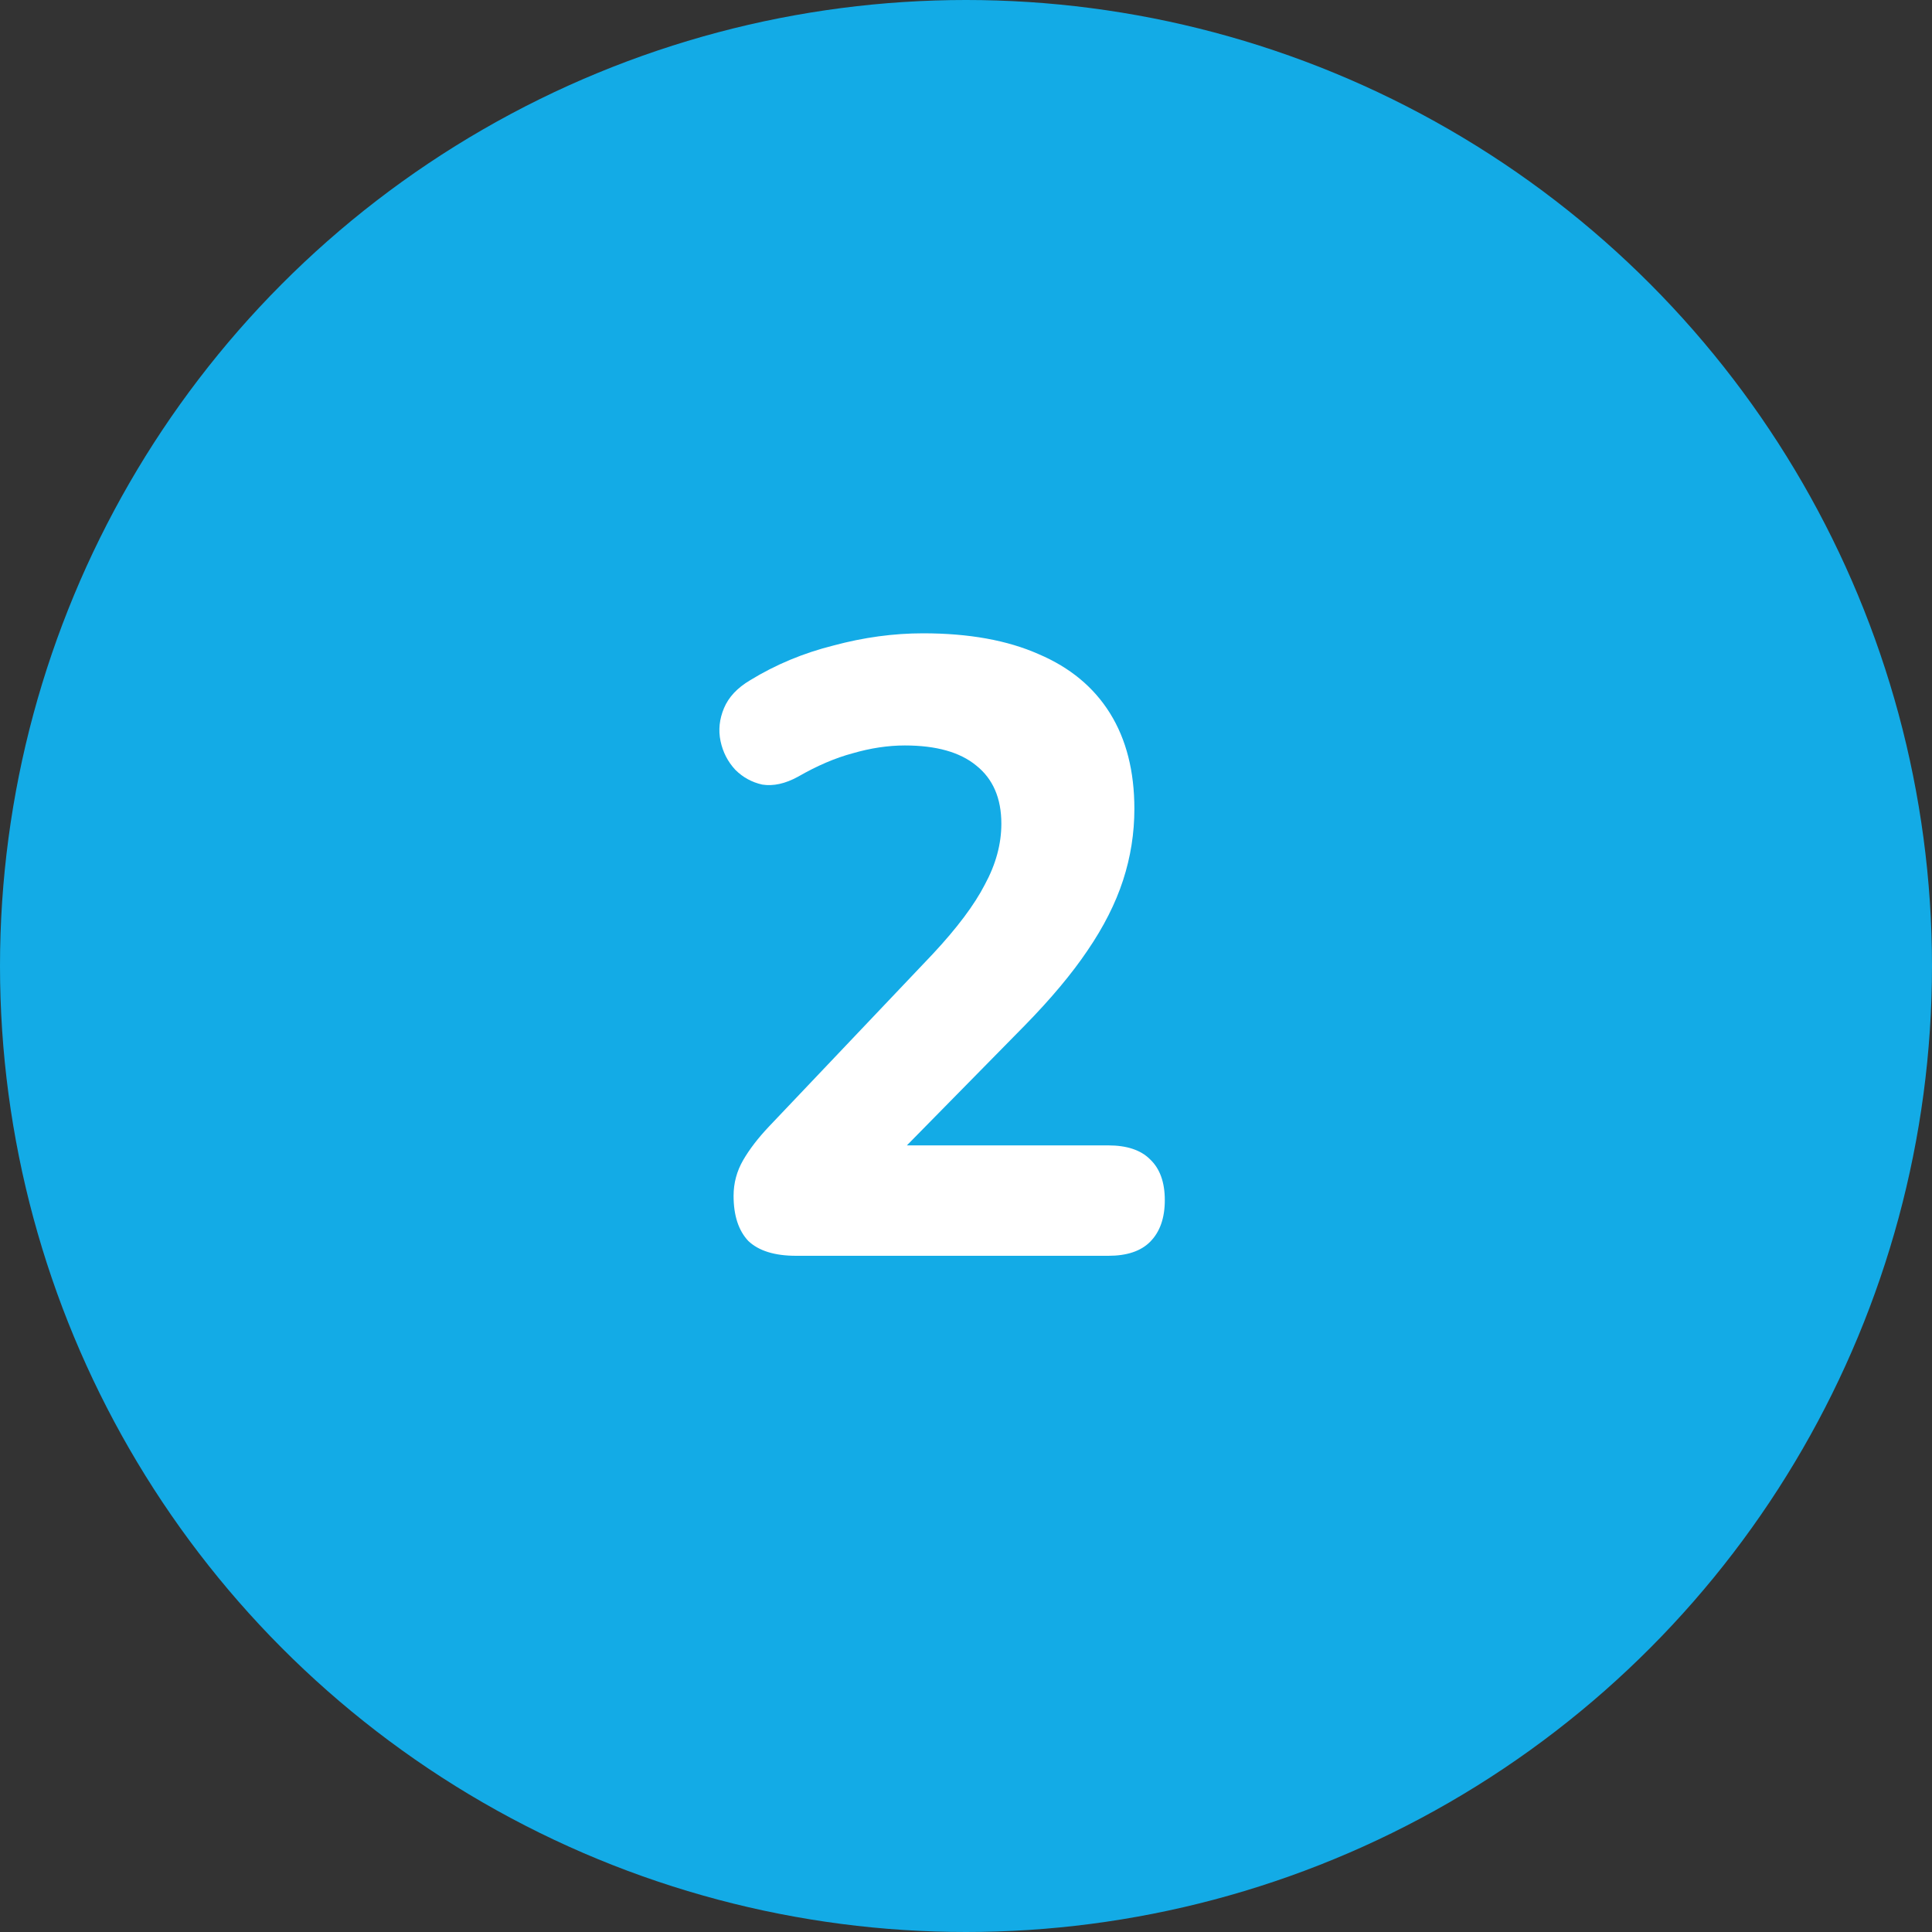
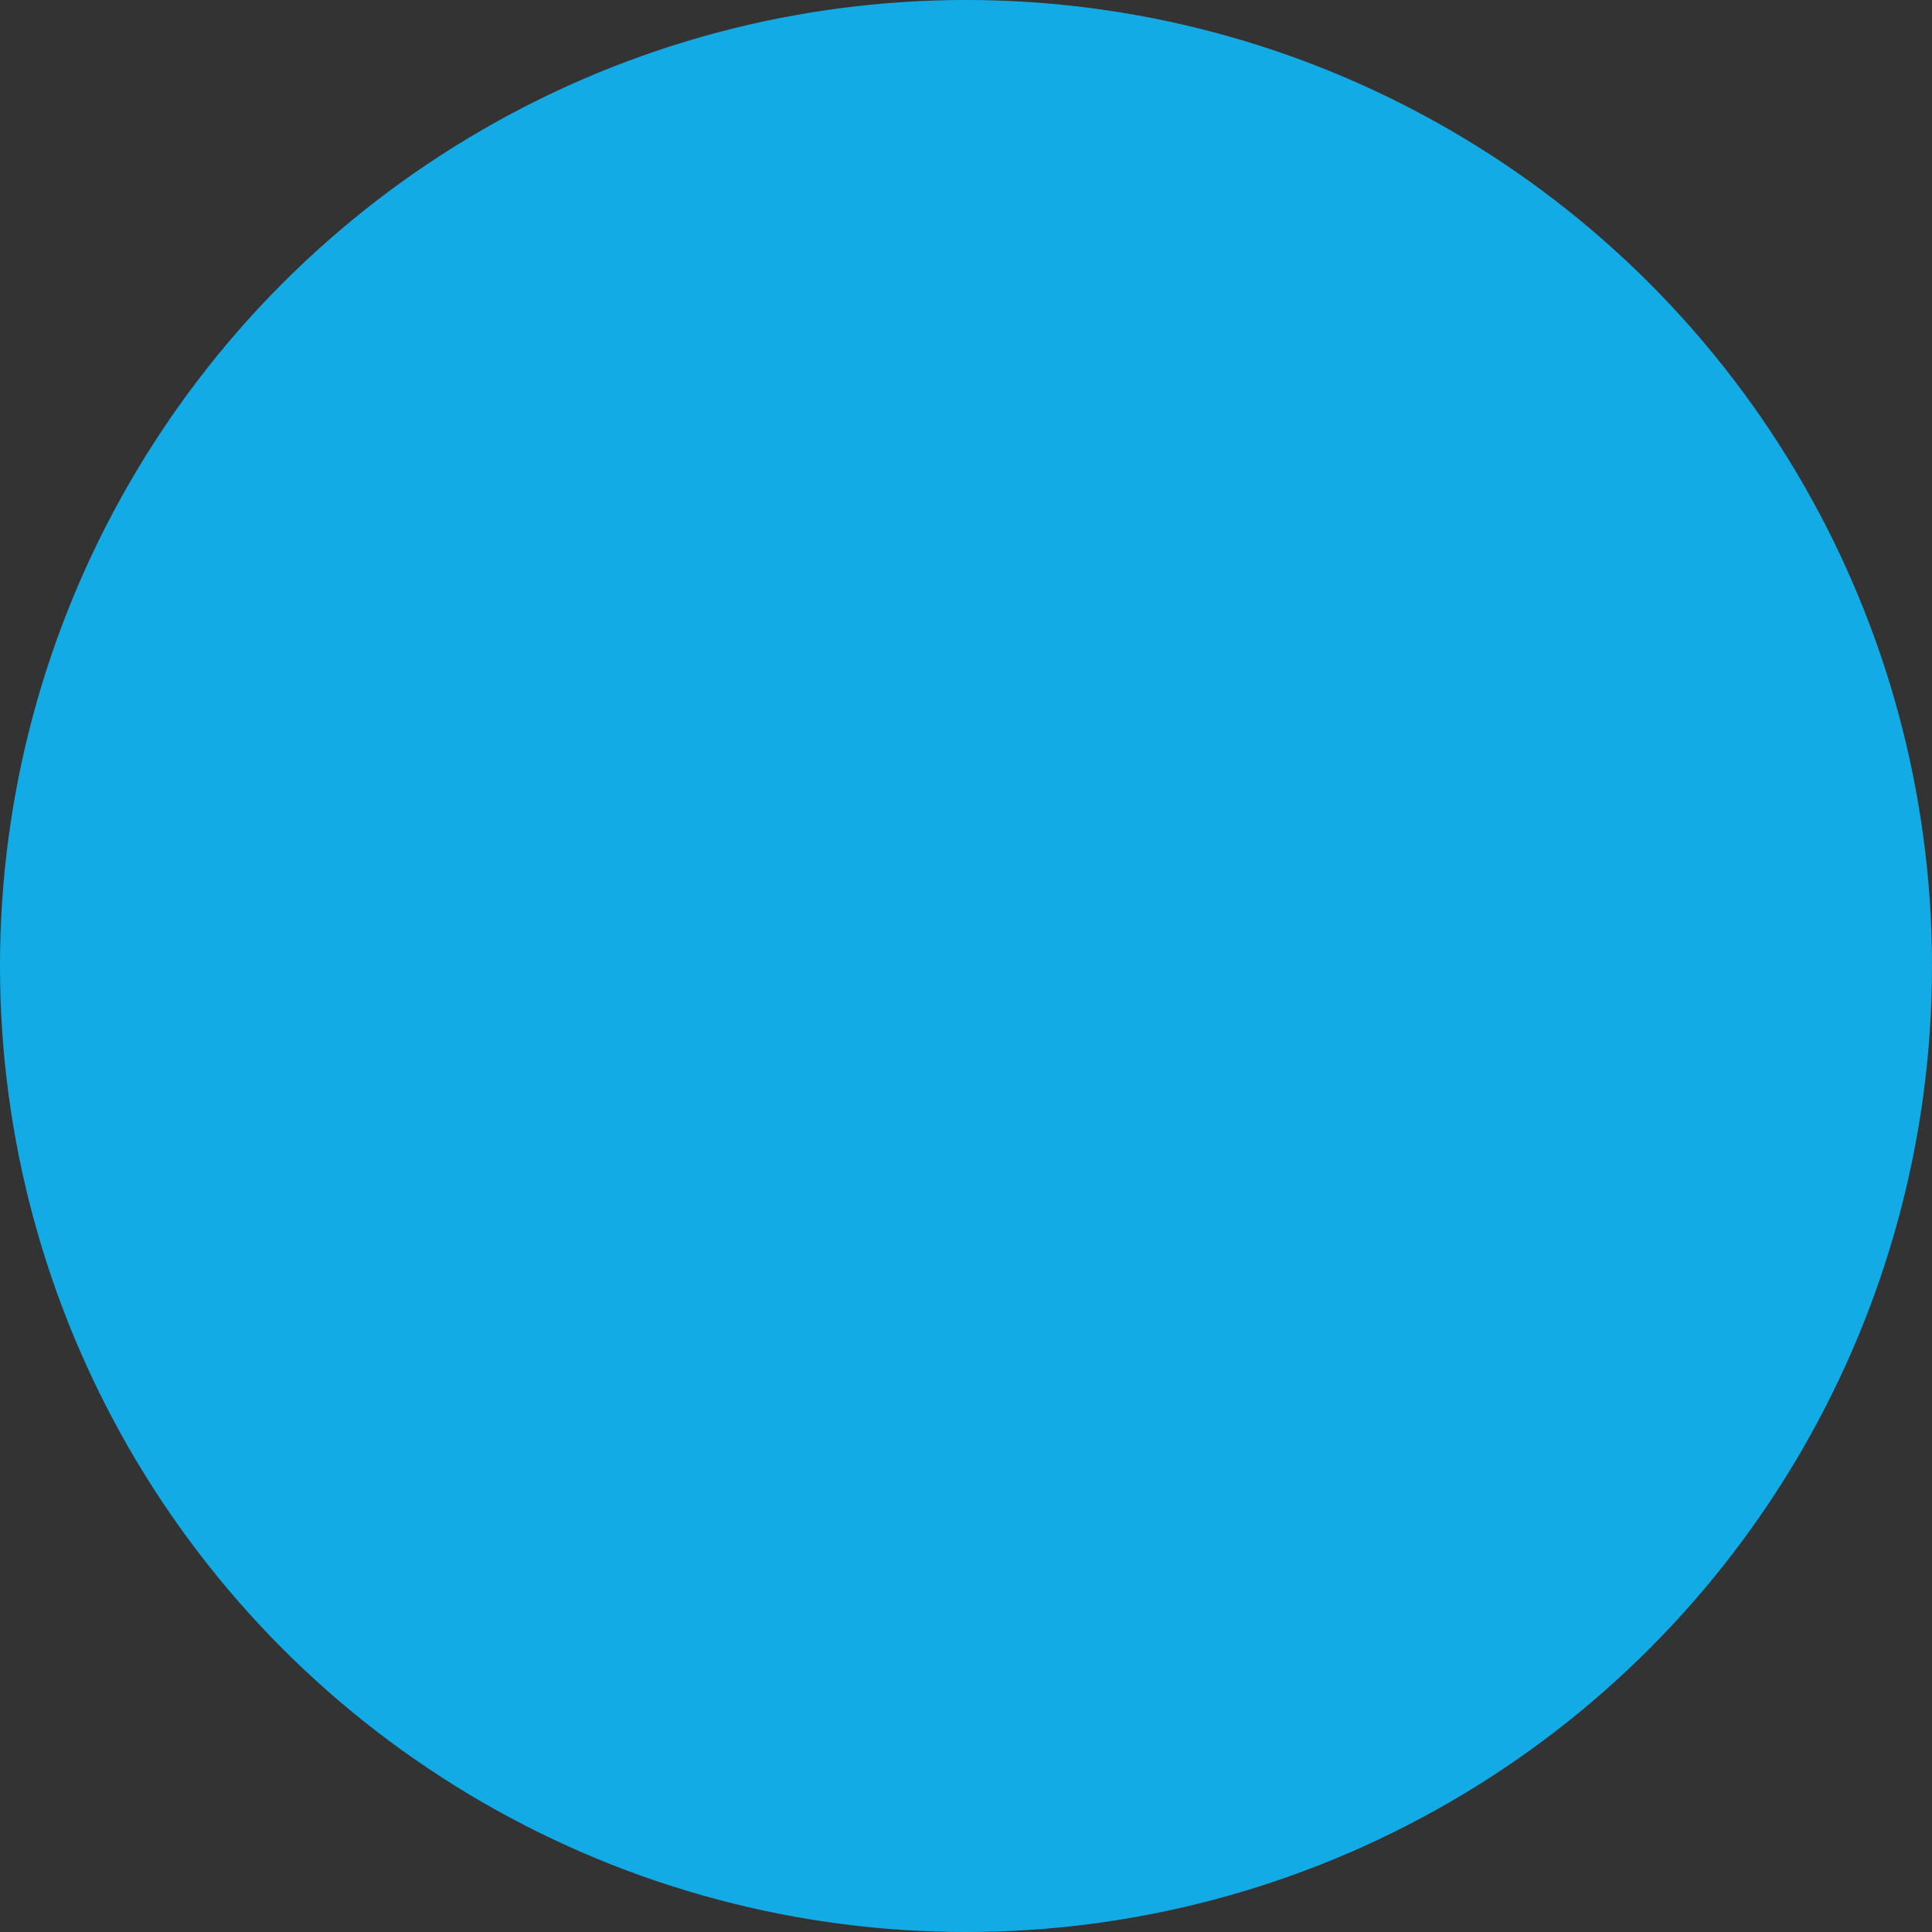
<svg xmlns="http://www.w3.org/2000/svg" width="40" height="40" viewBox="0 0 40 40" fill="none">
  <rect x="0" y="0" width="40" height="40" fill="#333333" stroke="none" />
  <circle cx="20" cy="20" r="20" fill="#13ABE6" />
-   <path d="M16.484 26C16.04 26 15.71 25.898 15.494 25.694C15.29 25.478 15.188 25.166 15.188 24.758C15.188 24.494 15.254 24.248 15.386 24.02C15.518 23.792 15.698 23.558 15.926 23.318L19.31 19.754C19.814 19.214 20.174 18.734 20.39 18.314C20.618 17.894 20.732 17.474 20.732 17.054C20.732 16.526 20.558 16.124 20.21 15.848C19.874 15.572 19.382 15.434 18.734 15.434C18.386 15.434 18.026 15.488 17.654 15.596C17.294 15.692 16.916 15.854 16.52 16.082C16.256 16.226 16.01 16.28 15.782 16.244C15.566 16.196 15.38 16.094 15.224 15.938C15.068 15.77 14.966 15.572 14.918 15.344C14.87 15.116 14.894 14.888 14.99 14.66C15.086 14.432 15.266 14.24 15.53 14.084C16.058 13.76 16.634 13.52 17.258 13.364C17.882 13.196 18.5 13.112 19.112 13.112C20.06 13.112 20.858 13.256 21.506 13.544C22.154 13.82 22.646 14.228 22.982 14.768C23.318 15.308 23.486 15.968 23.486 16.748C23.486 17.252 23.408 17.744 23.252 18.224C23.096 18.704 22.85 19.19 22.514 19.682C22.19 20.162 21.758 20.678 21.218 21.23L18.068 24.434V23.714H22.946C23.33 23.714 23.618 23.81 23.81 24.002C24.014 24.194 24.116 24.476 24.116 24.848C24.116 25.22 24.014 25.508 23.81 25.712C23.618 25.904 23.33 26 22.946 26H16.484Z" fill="white" />
</svg>